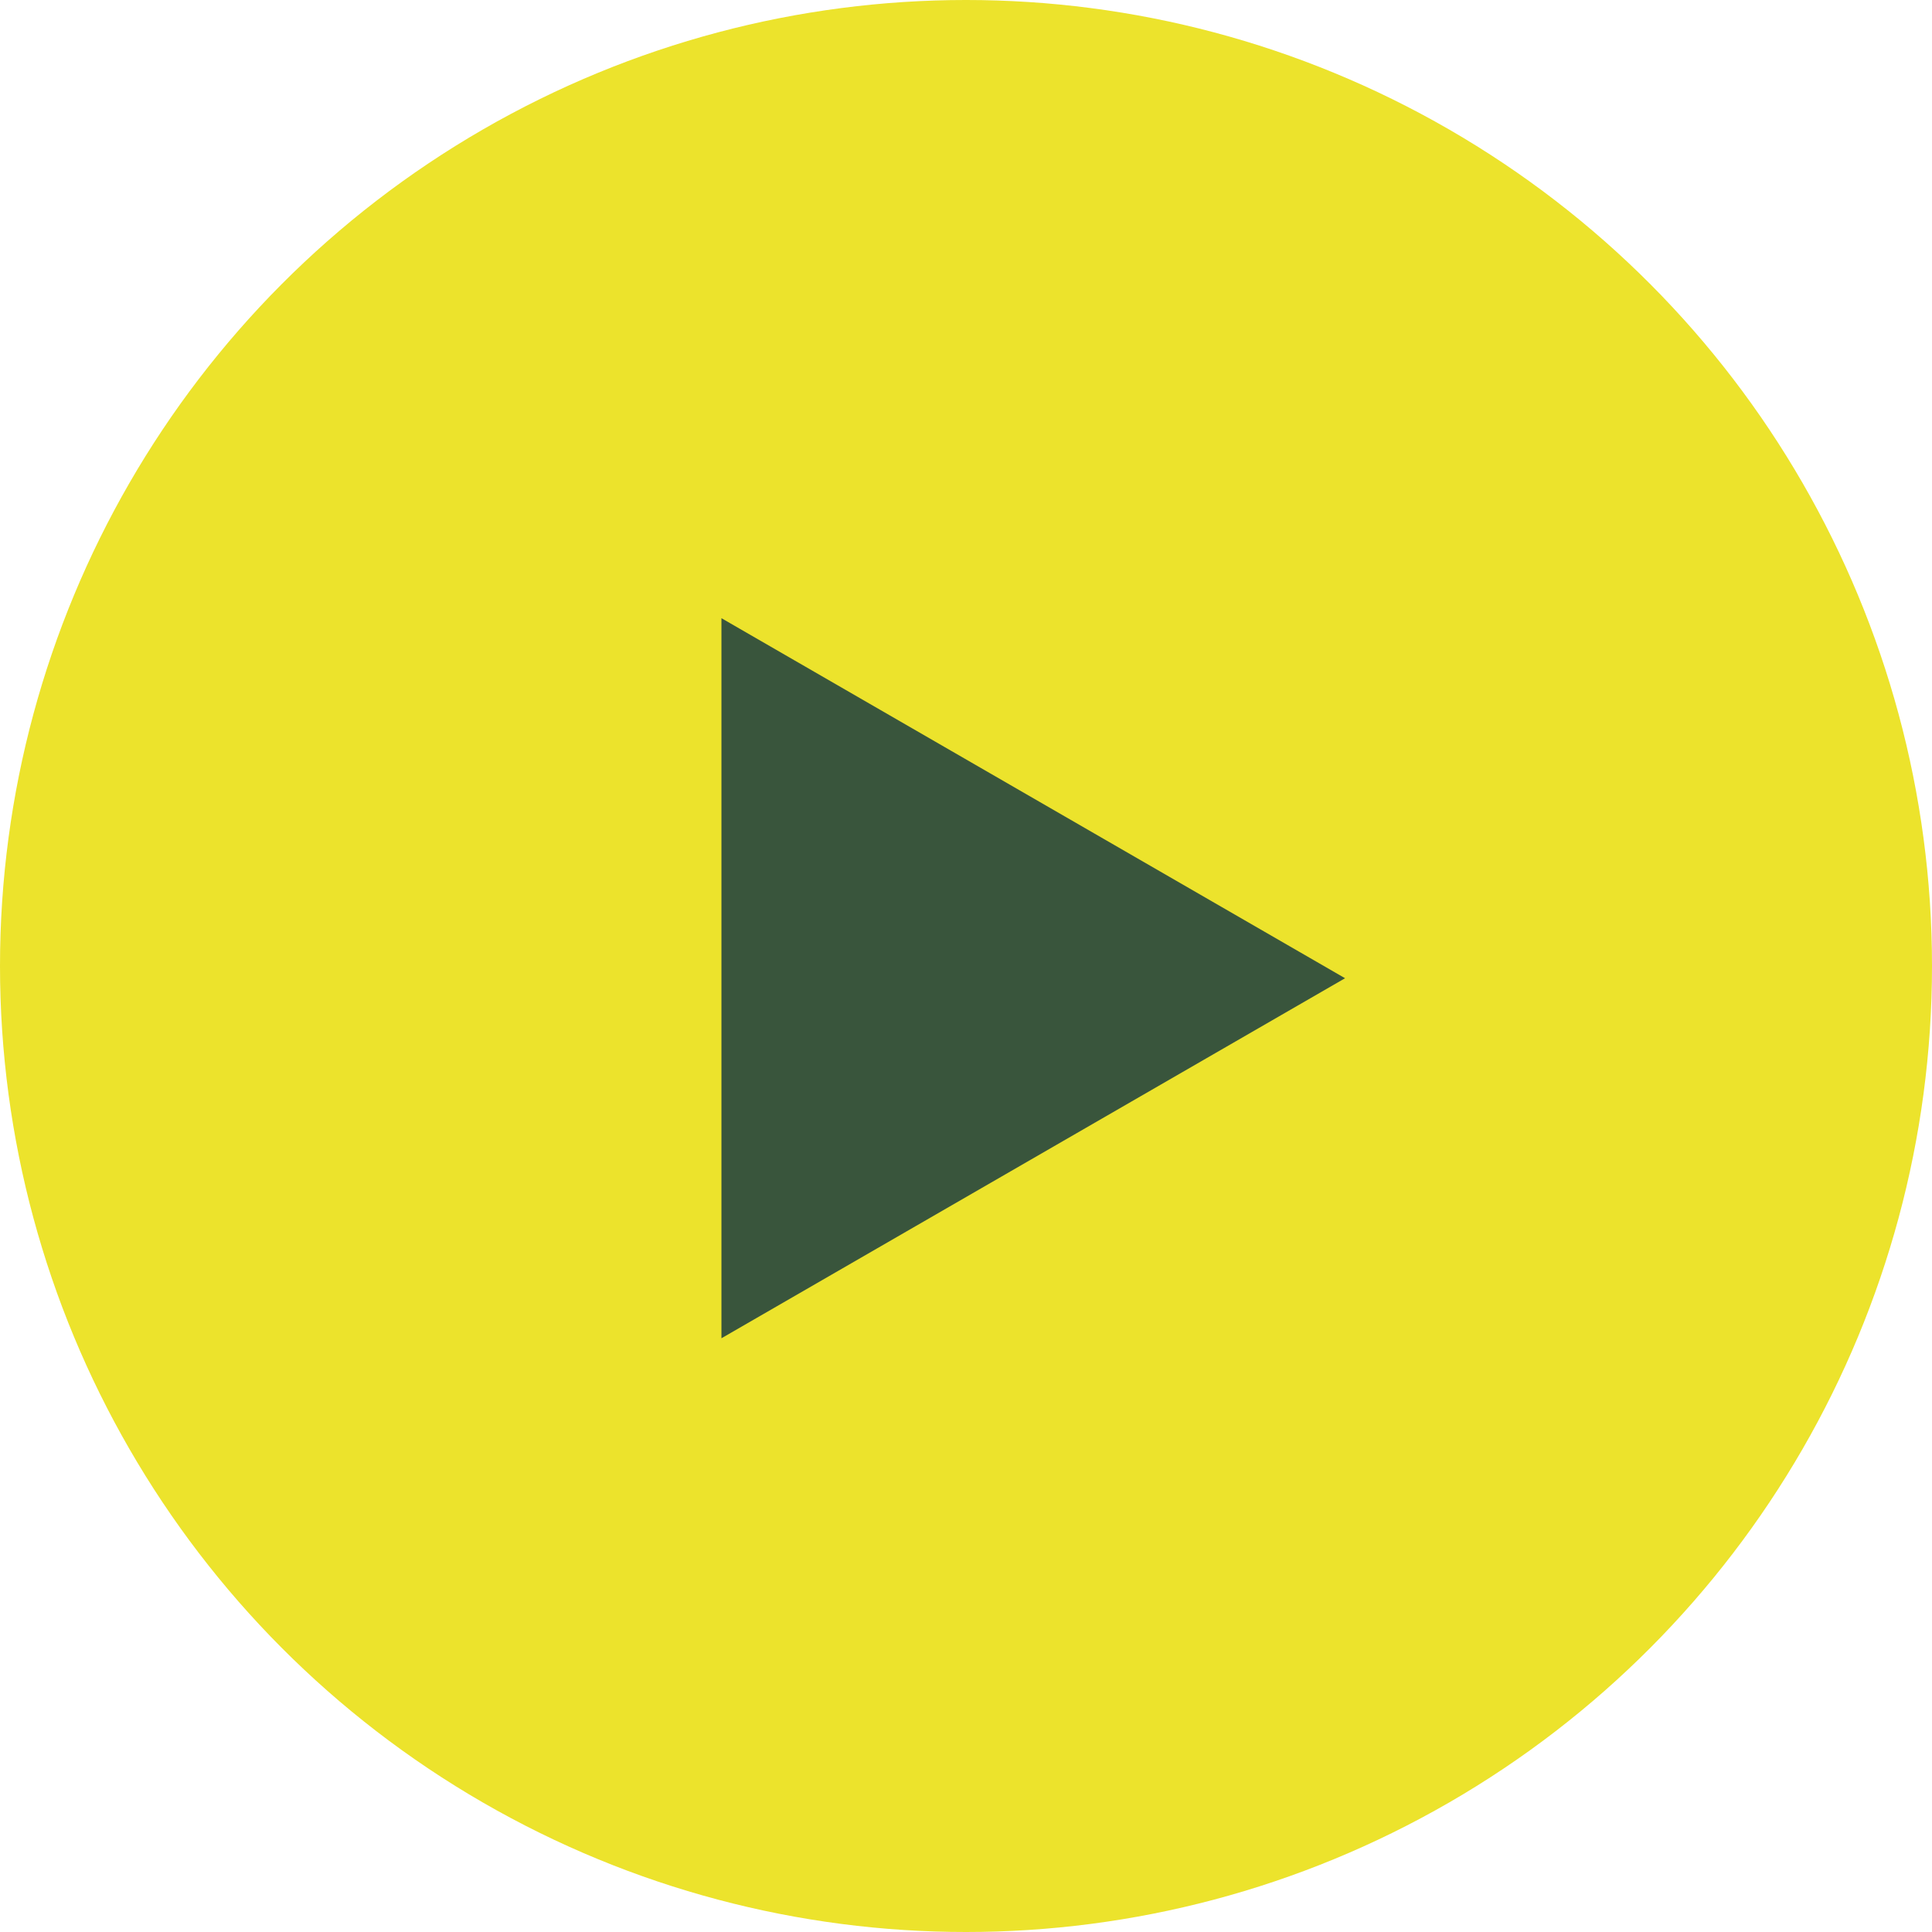
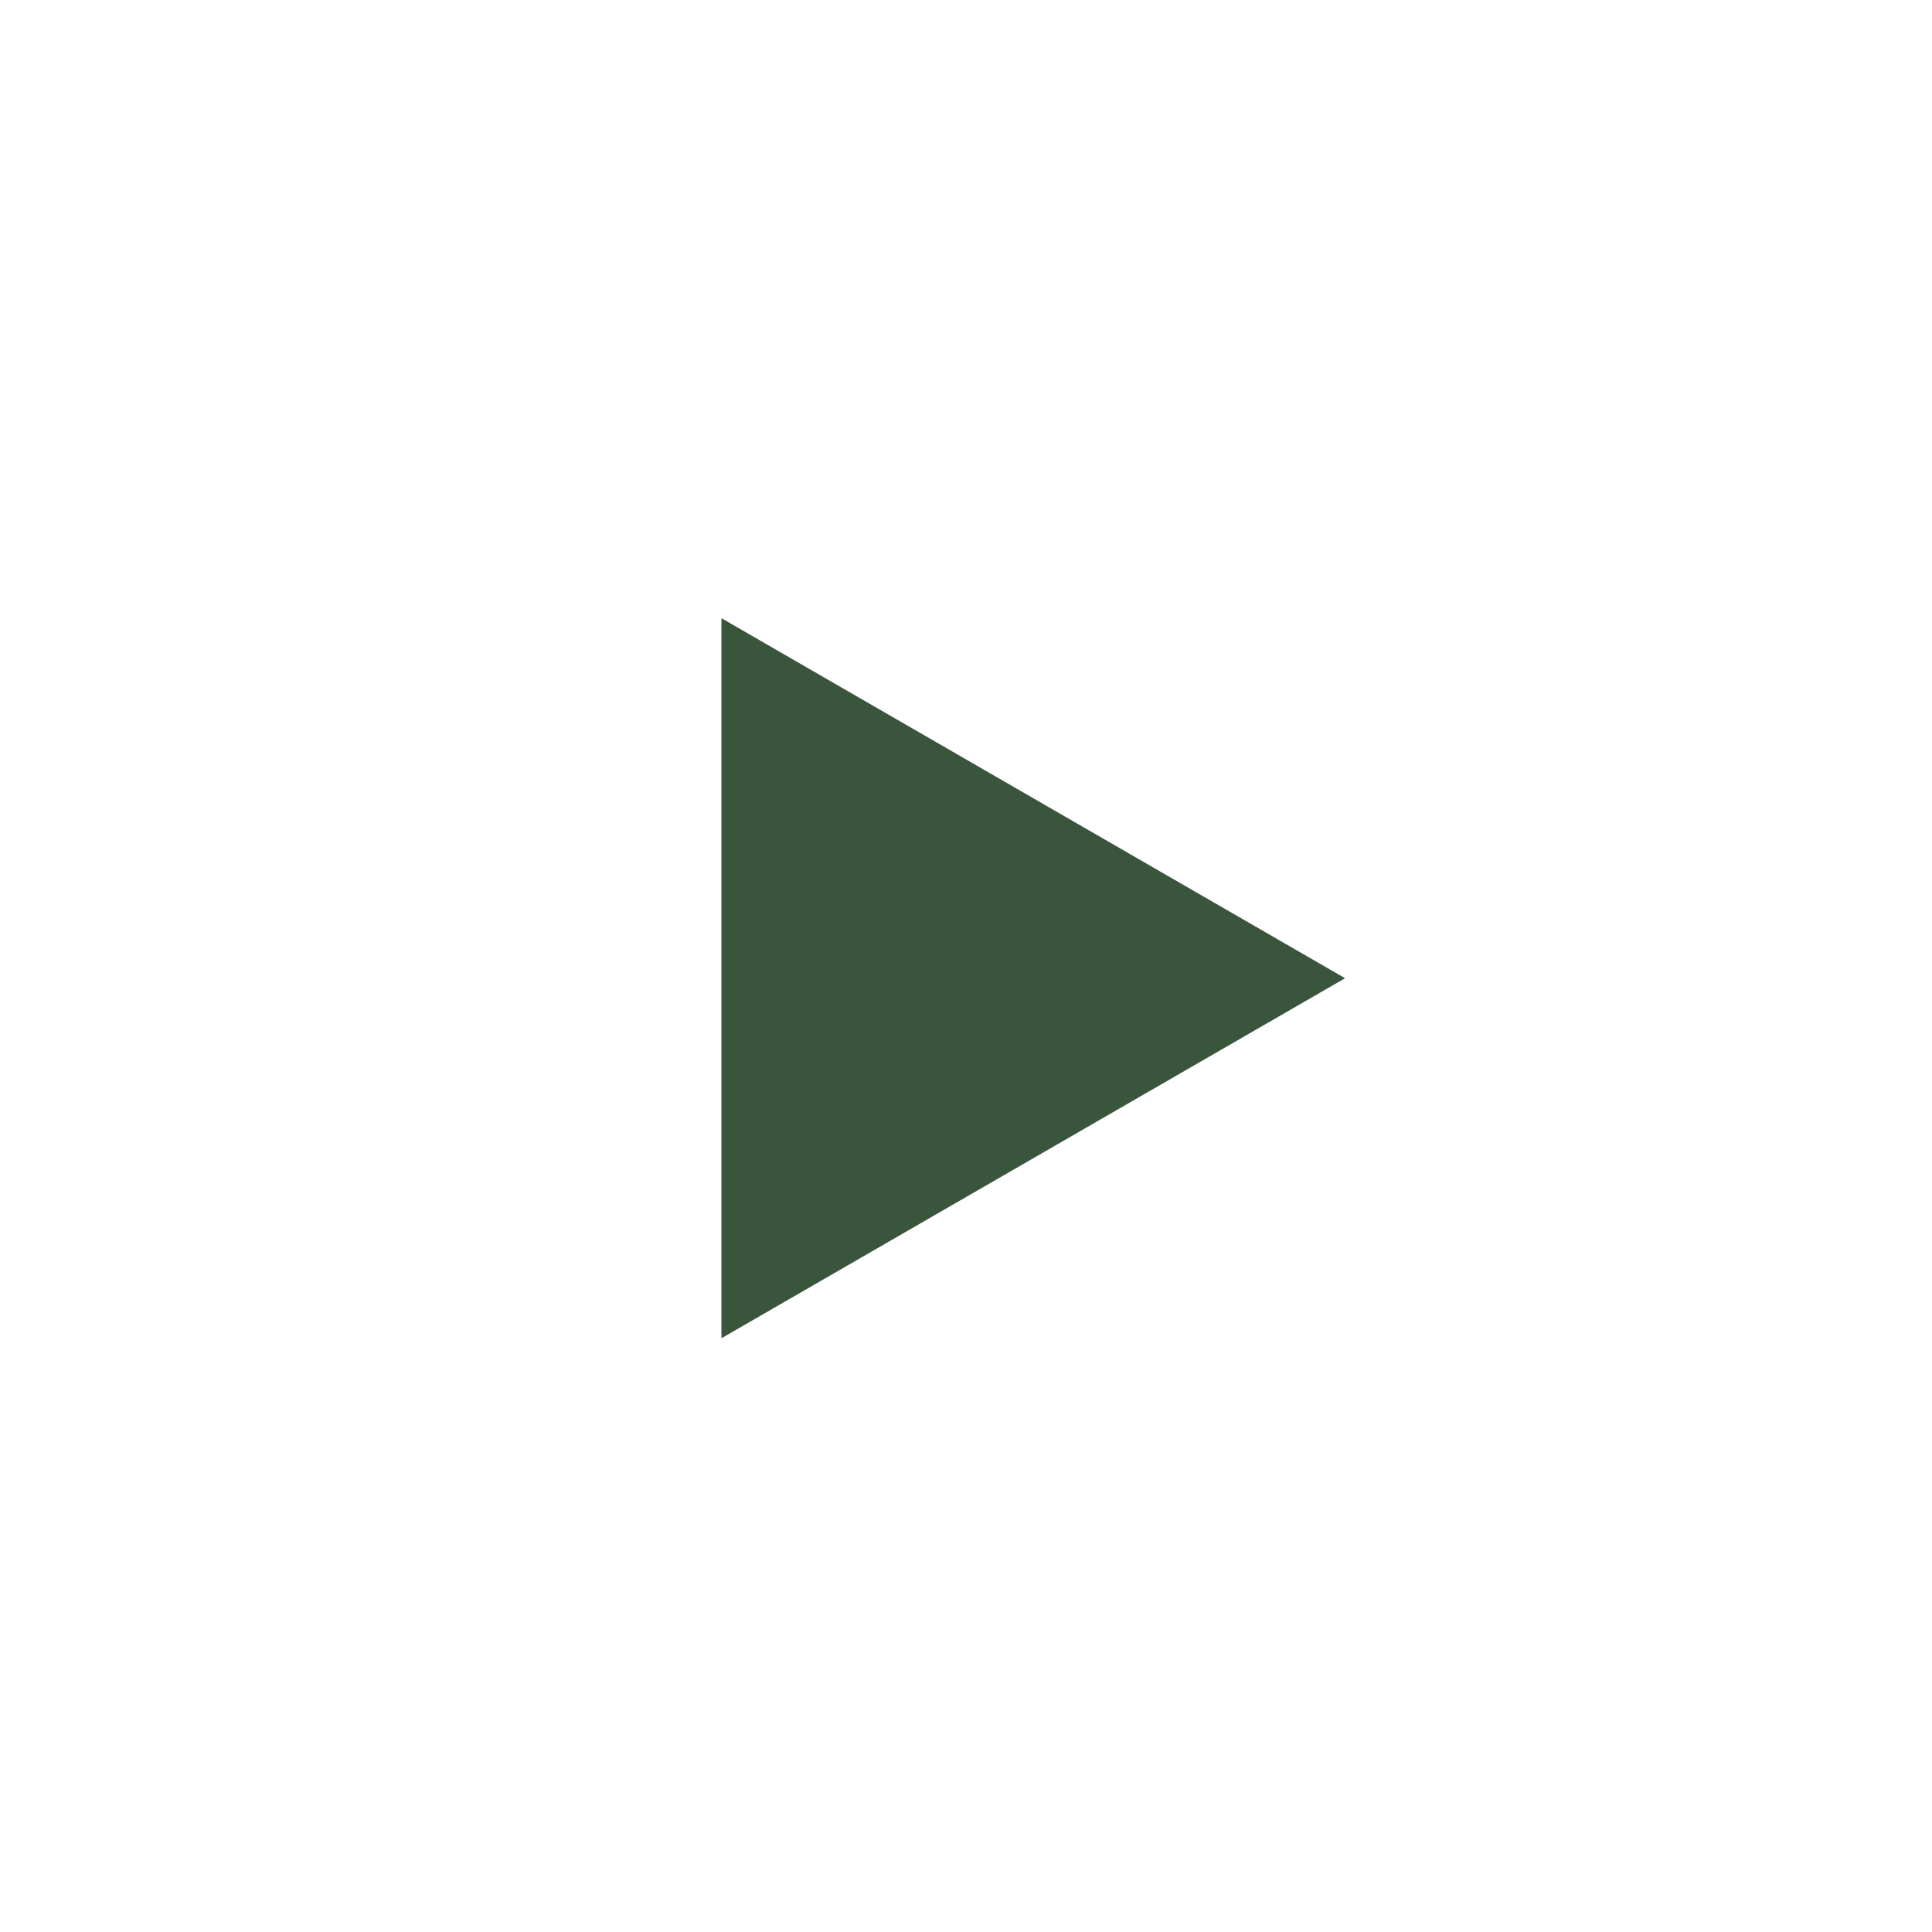
<svg xmlns="http://www.w3.org/2000/svg" width="79" height="79" viewBox="0 0 79 79" fill="none">
-   <circle cx="39.5" cy="39.5" r="39.5" fill="#ECE32C" />
  <path d="M55 40L29.5 54.722L29.5 25.278L55 40Z" fill="#39553C" />
</svg>